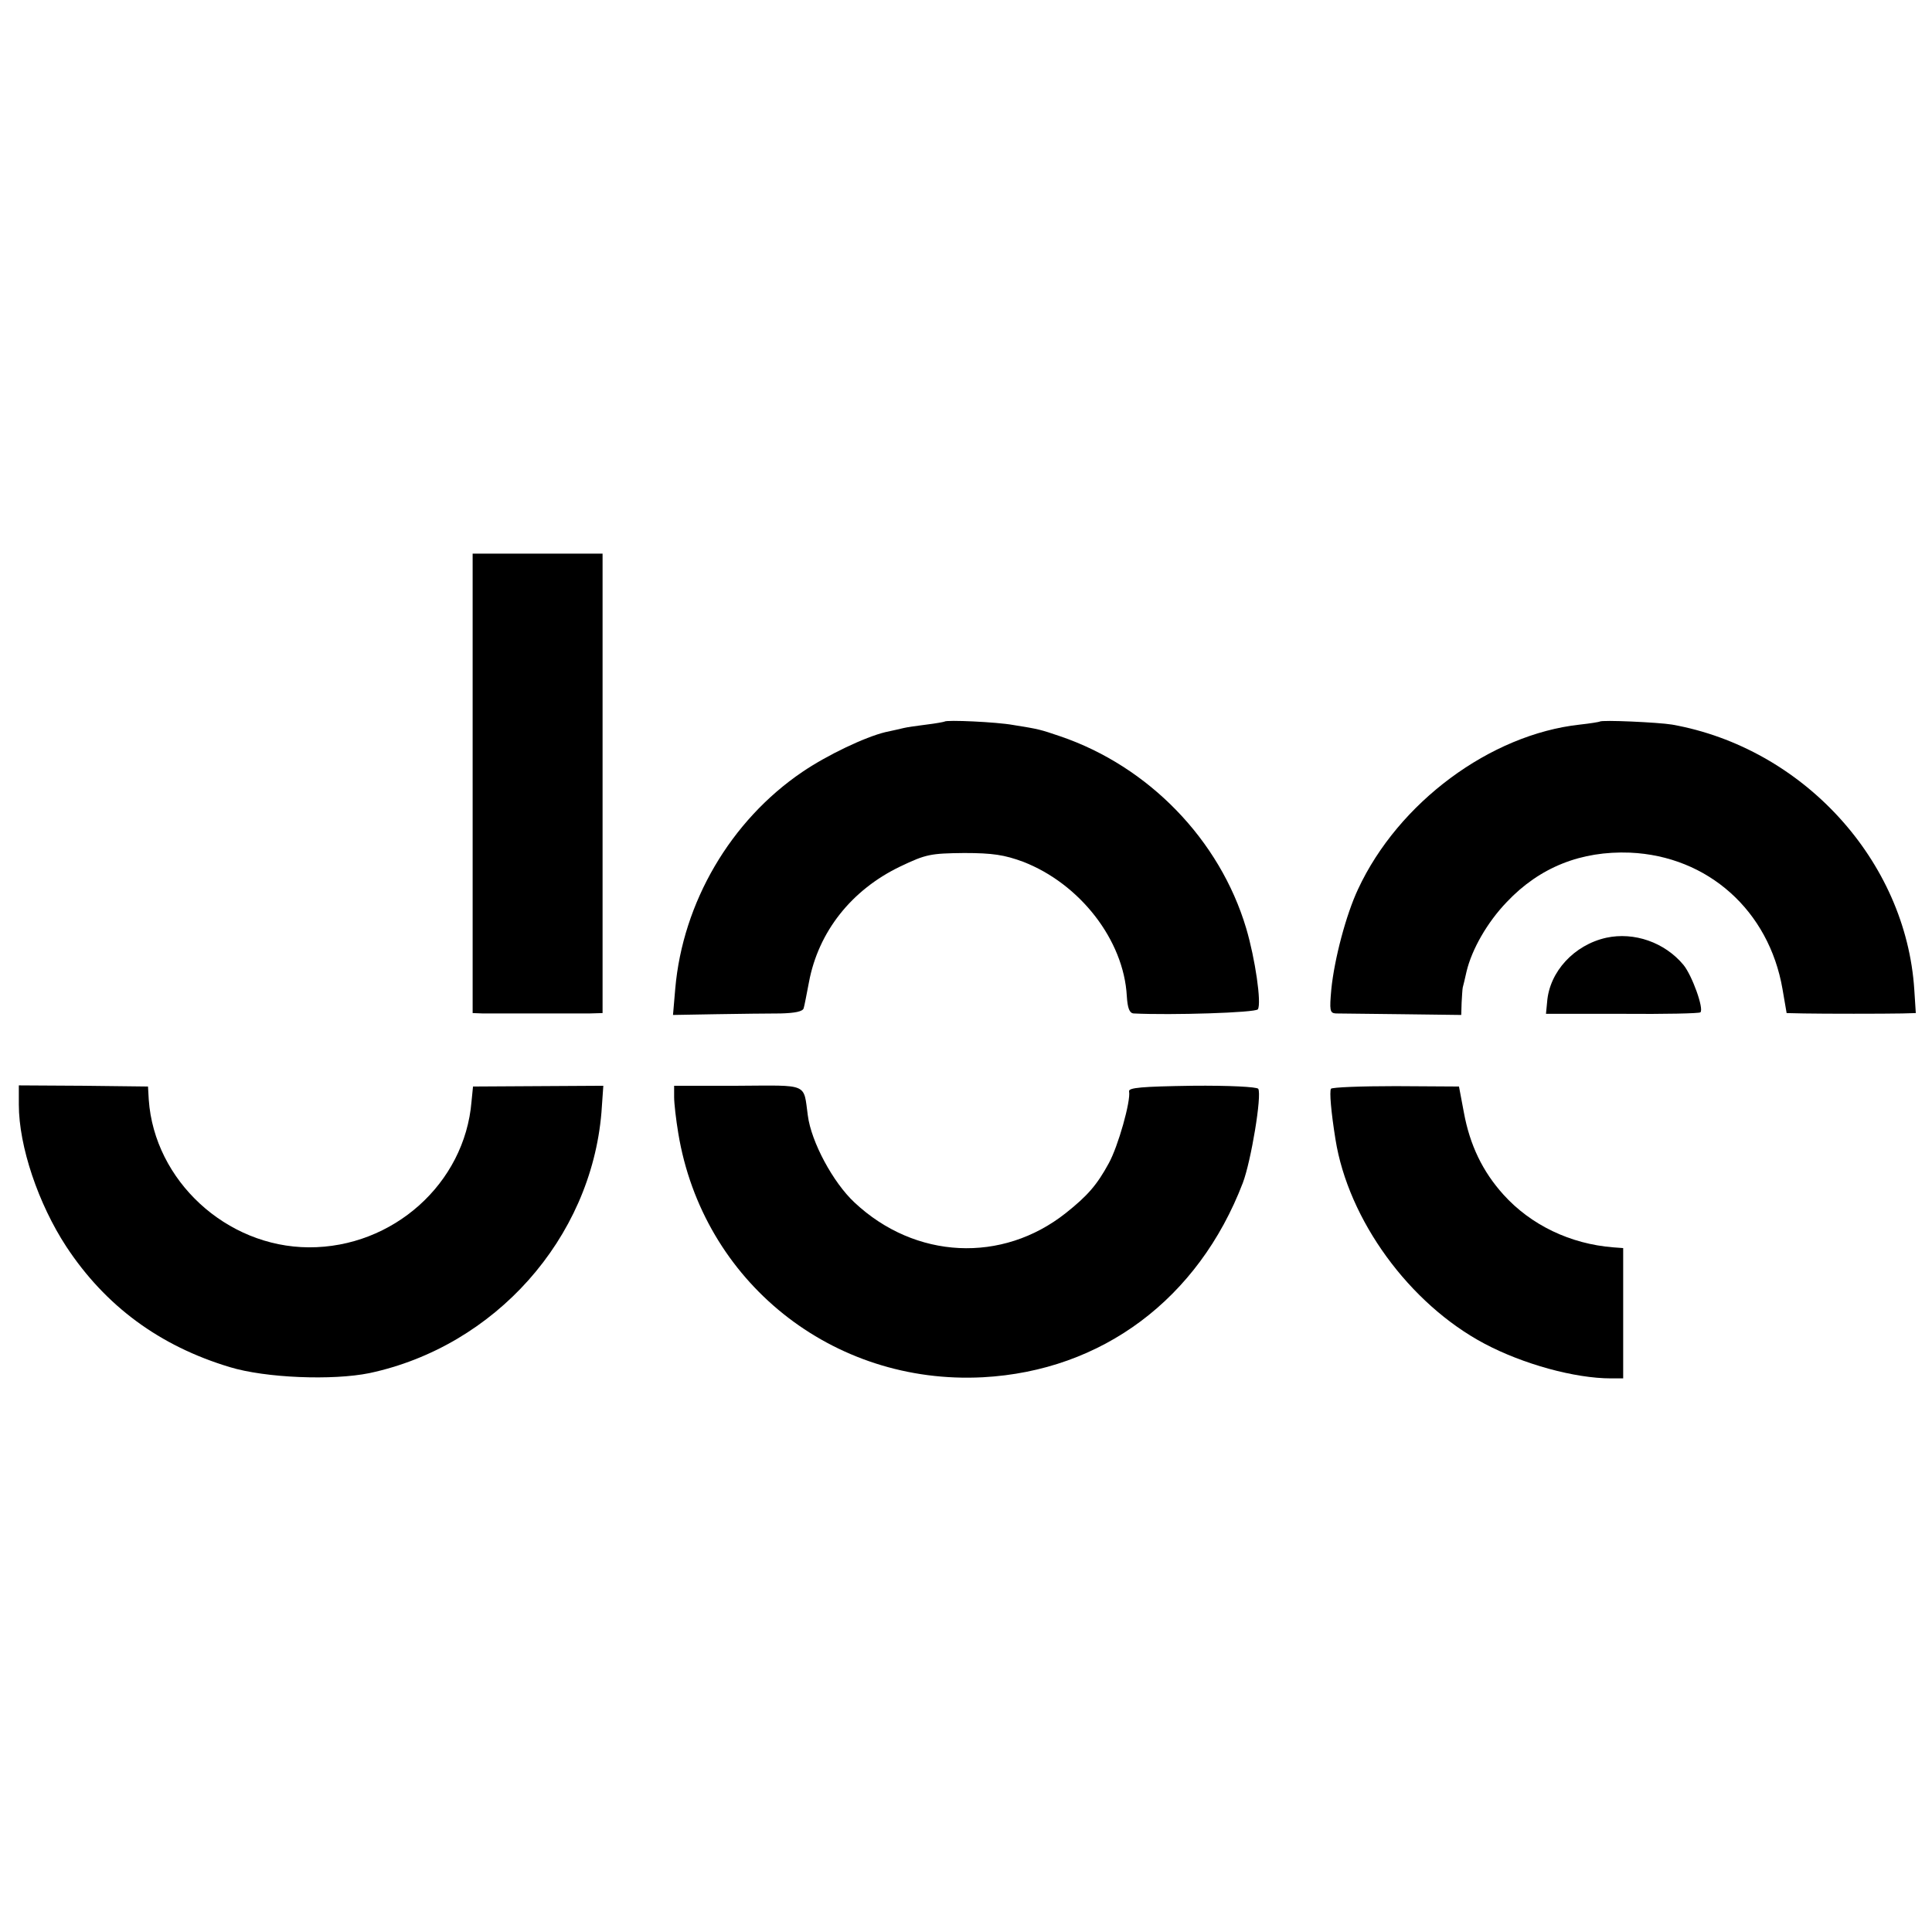
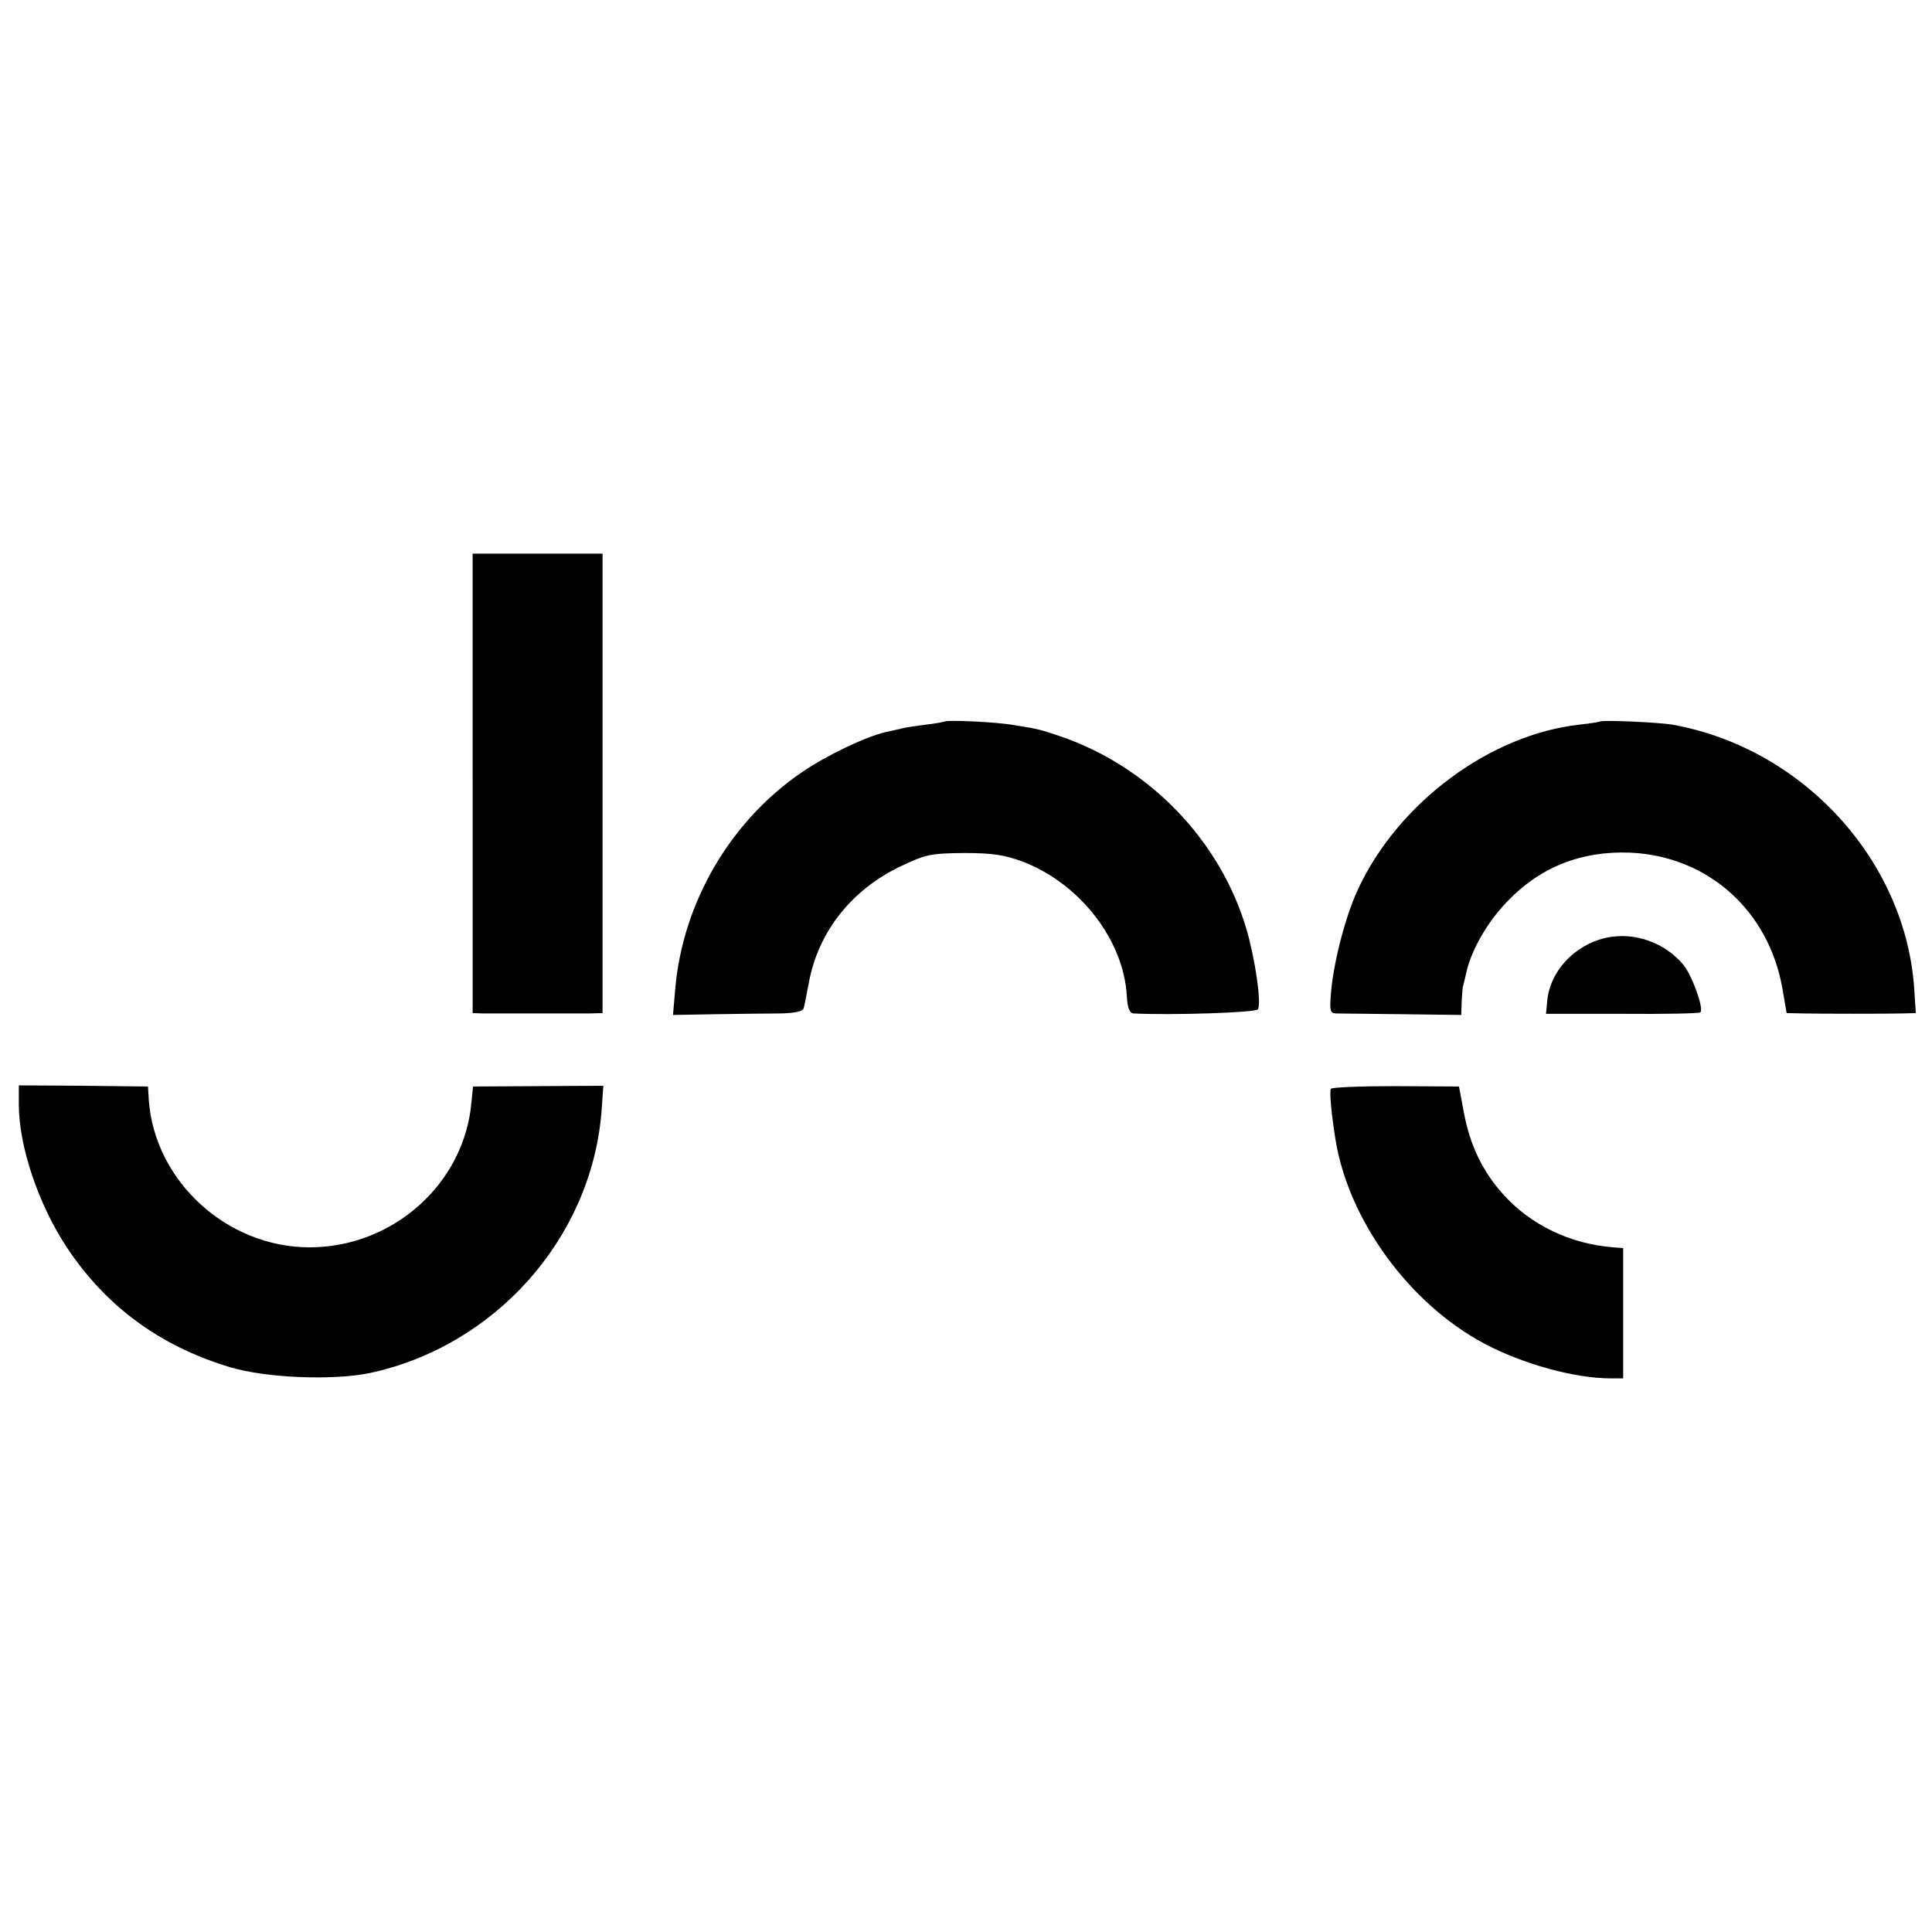
<svg xmlns="http://www.w3.org/2000/svg" version="1.0" width="513pt" height="513pt" viewBox="0 0 513 513" preserveAspectRatio="xMidYMid meet">
  <g transform="translate(0,513) scale(0.1,-0.1)" fill="#000000" stroke="none">
    <path d="M1255 3050 l0 -610 27 -1 c16 0 78 0 138 0 61 0 126 0 145 0 l35 1 0 610 0 610 -173 0 -172 0 0 -610z" />
    <path d="M2508 3214 c-2 -1 -23 -5 -48 -8 -25 -3 -52 -7 -60 -9 -8 -2 -30 -7 -49 -11 -54 -13 -155 -61 -221 -106 -190 -129 -317 -346 -337 -575 l-6 -70 114 2 c63 1 140 2 172 2 37 1 59 5 61 14 2 6 8 38 14 69 25 134 113 245 242 307 69 33 81 35 170 36 76 0 107 -5 156 -23 151 -58 268 -208 276 -357 2 -32 7 -45 18 -46 100 -5 324 2 330 11 10 16 -7 134 -31 215 -70 235 -259 430 -494 510 -53 18 -56 19 -125 30 -44 8 -177 14 -182 9z" />
    <path d="M4248 3214 c-2 -1 -25 -5 -53 -8 -238 -26 -482 -207 -589 -437 -32 -68 -63 -186 -71 -266 -5 -56 -4 -63 12 -64 10 0 89 -1 175 -2 l158 -2 1 33 c1 17 2 35 3 40 1 4 6 23 10 42 14 59 55 131 107 185 87 92 197 136 327 131 207 -9 369 -154 405 -362 l11 -64 46 -1 c54 -1 211 -1 261 0 l36 1 -4 62 c-22 343 -296 642 -643 704 -36 6 -188 13 -192 8z" />
    <path d="M4265 2640 c-85 -19 -151 -90 -157 -171 l-3 -31 203 0 c111 -1 205 1 207 4 10 9 -22 98 -45 126 -50 60 -131 88 -205 72z" />
    <path d="M50 2197 c0 -111 52 -264 126 -377 104 -158 248 -264 434 -320 95 -29 273 -36 371 -16 333 71 588 357 616 692 l5 71 -173 -1 -173 -1 -4 -40 c-18 -218 -209 -388 -432 -387 -219 1 -410 177 -425 392 l-2 35 -172 2 -171 1 0 -51z" />
-     <path d="M1790 2217 c0 -17 5 -60 11 -96 65 -394 409 -669 809 -648 316 17 572 208 690 516 22 58 51 233 41 250 -4 5 -76 9 -176 8 -133 -2 -169 -5 -167 -15 5 -25 -29 -146 -54 -191 -31 -57 -56 -86 -114 -132 -169 -134 -400 -123 -561 28 -57 53 -115 161 -124 231 -12 87 4 80 -185 79 l-170 0 0 -30z" />
    <path d="M3534 2239 c-4 -8 0 -59 12 -134 34 -214 196 -437 396 -543 102 -54 239 -92 336 -92 l32 0 0 173 0 173 -27 2 c-113 9 -218 59 -291 140 -55 61 -89 131 -105 218 l-13 69 -168 1 c-92 0 -169 -3 -172 -7z" />
  </g>
</svg>